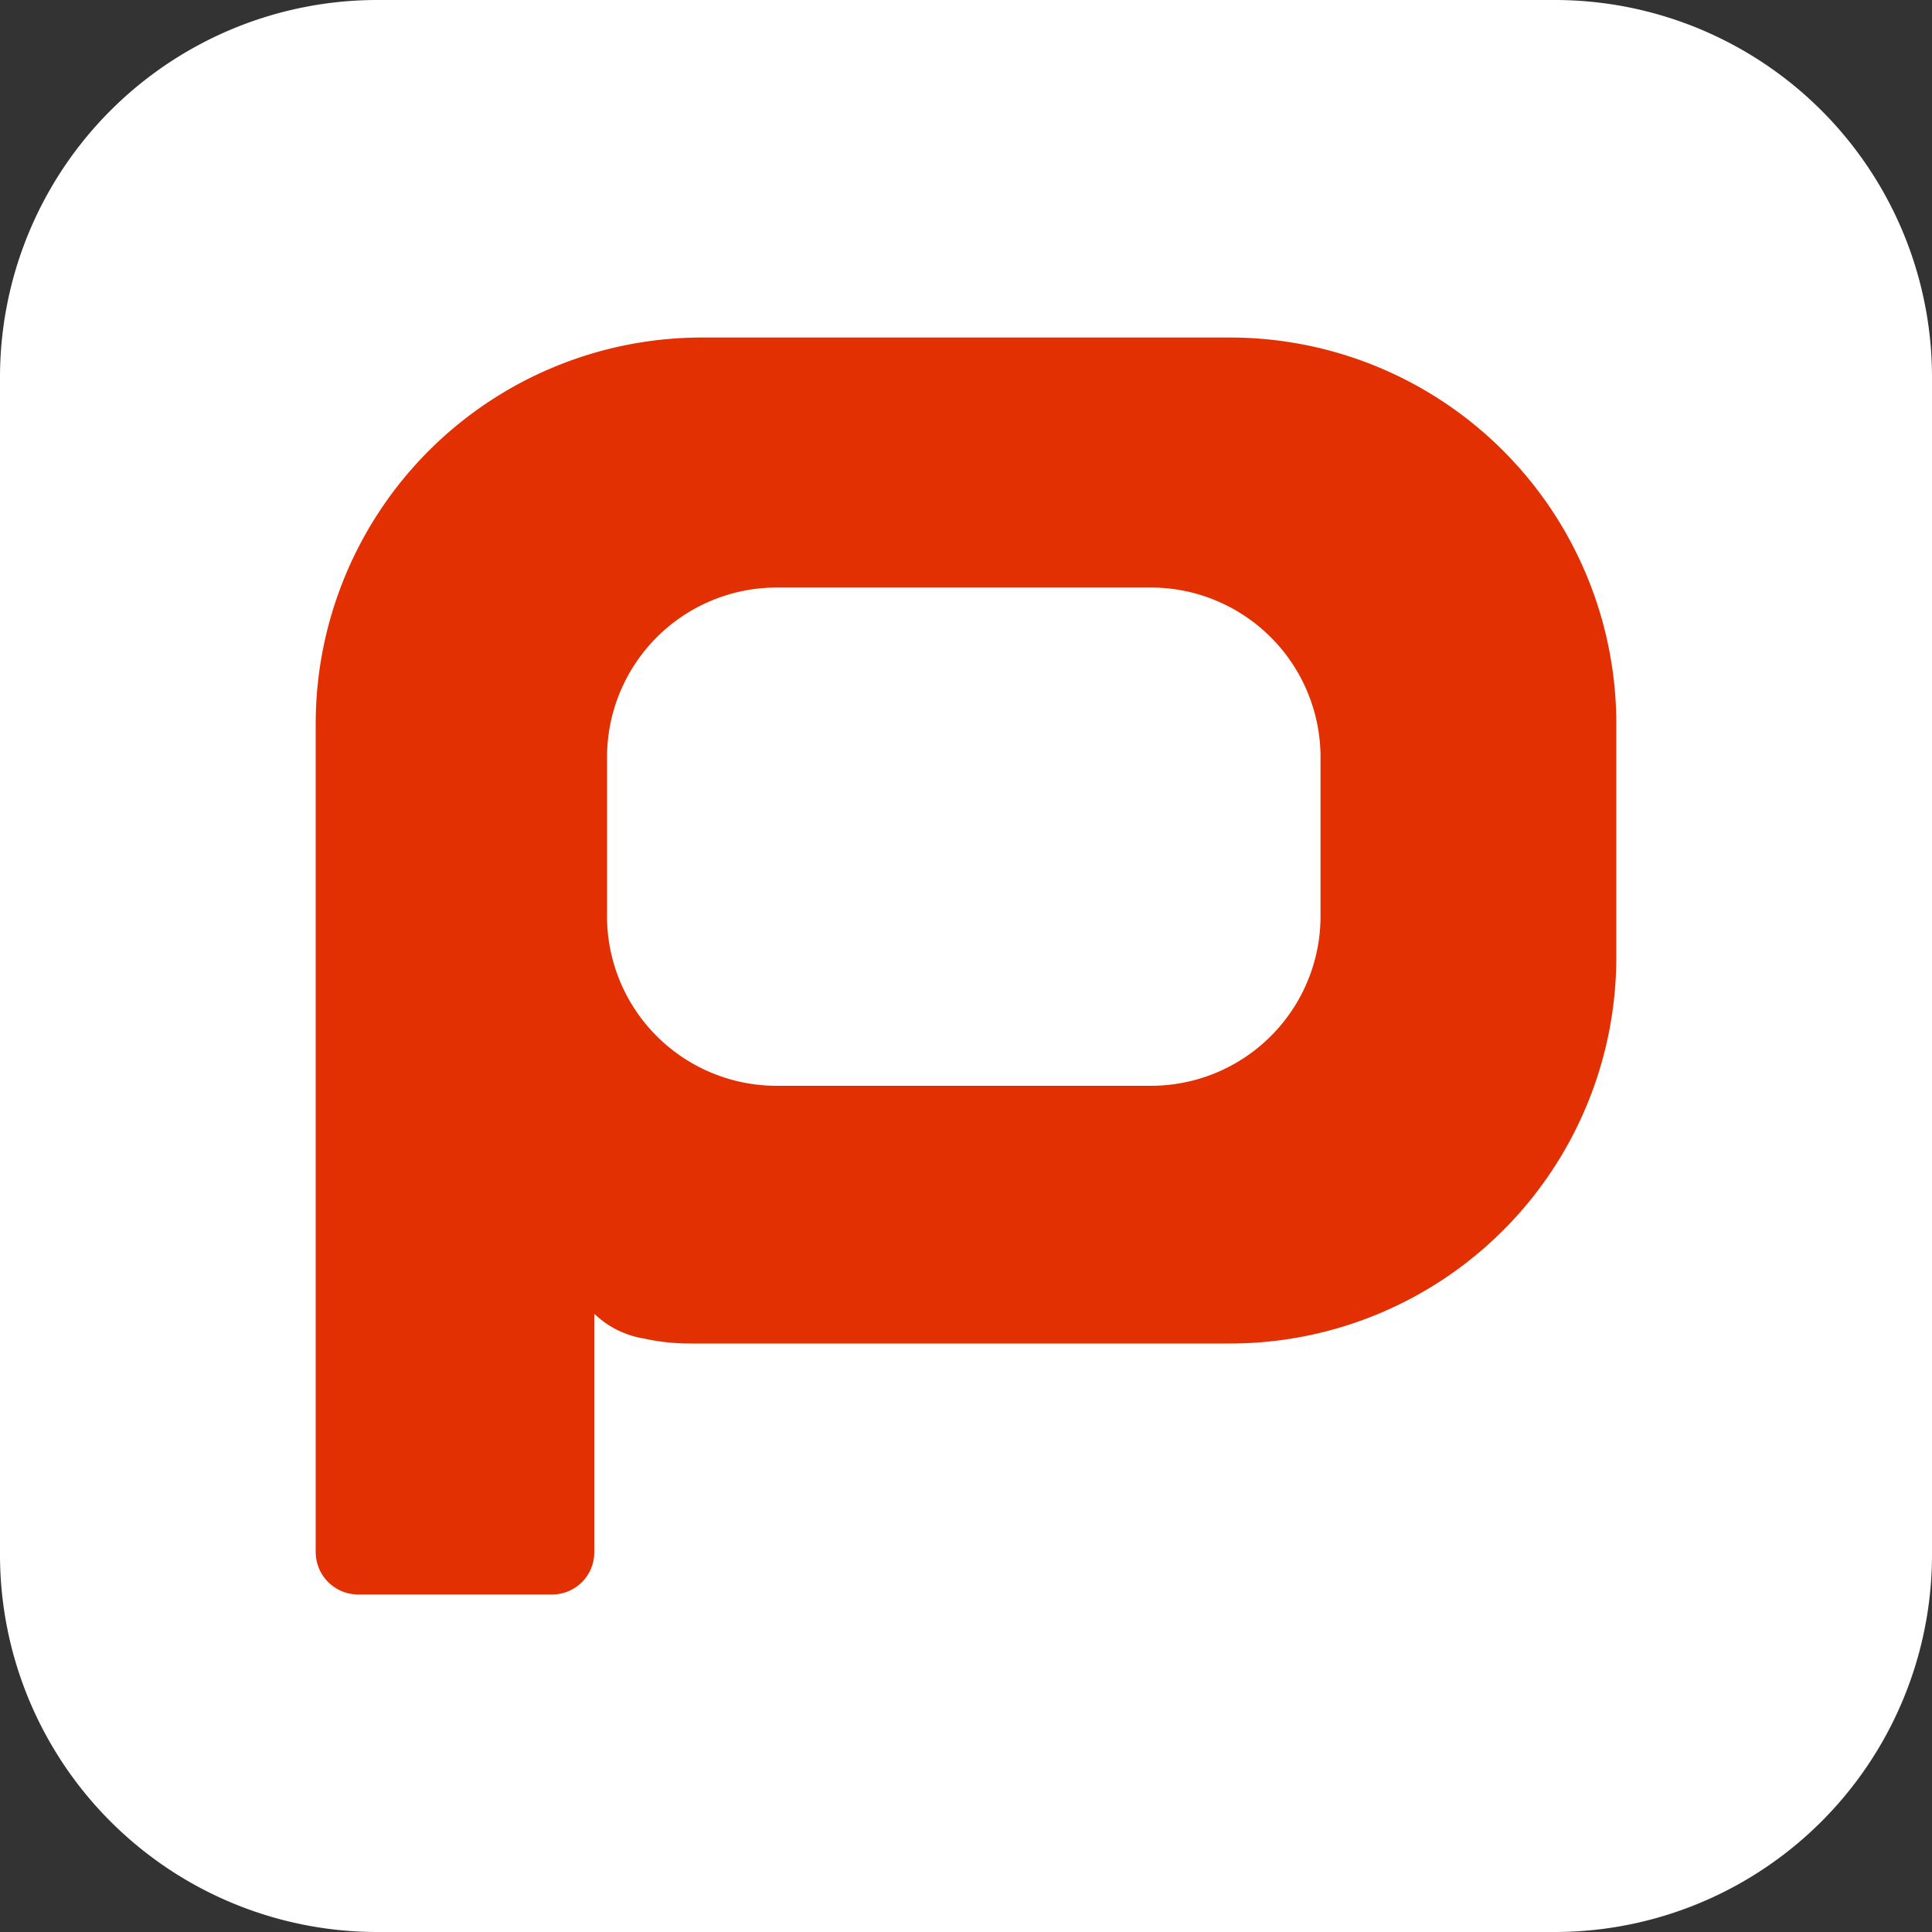
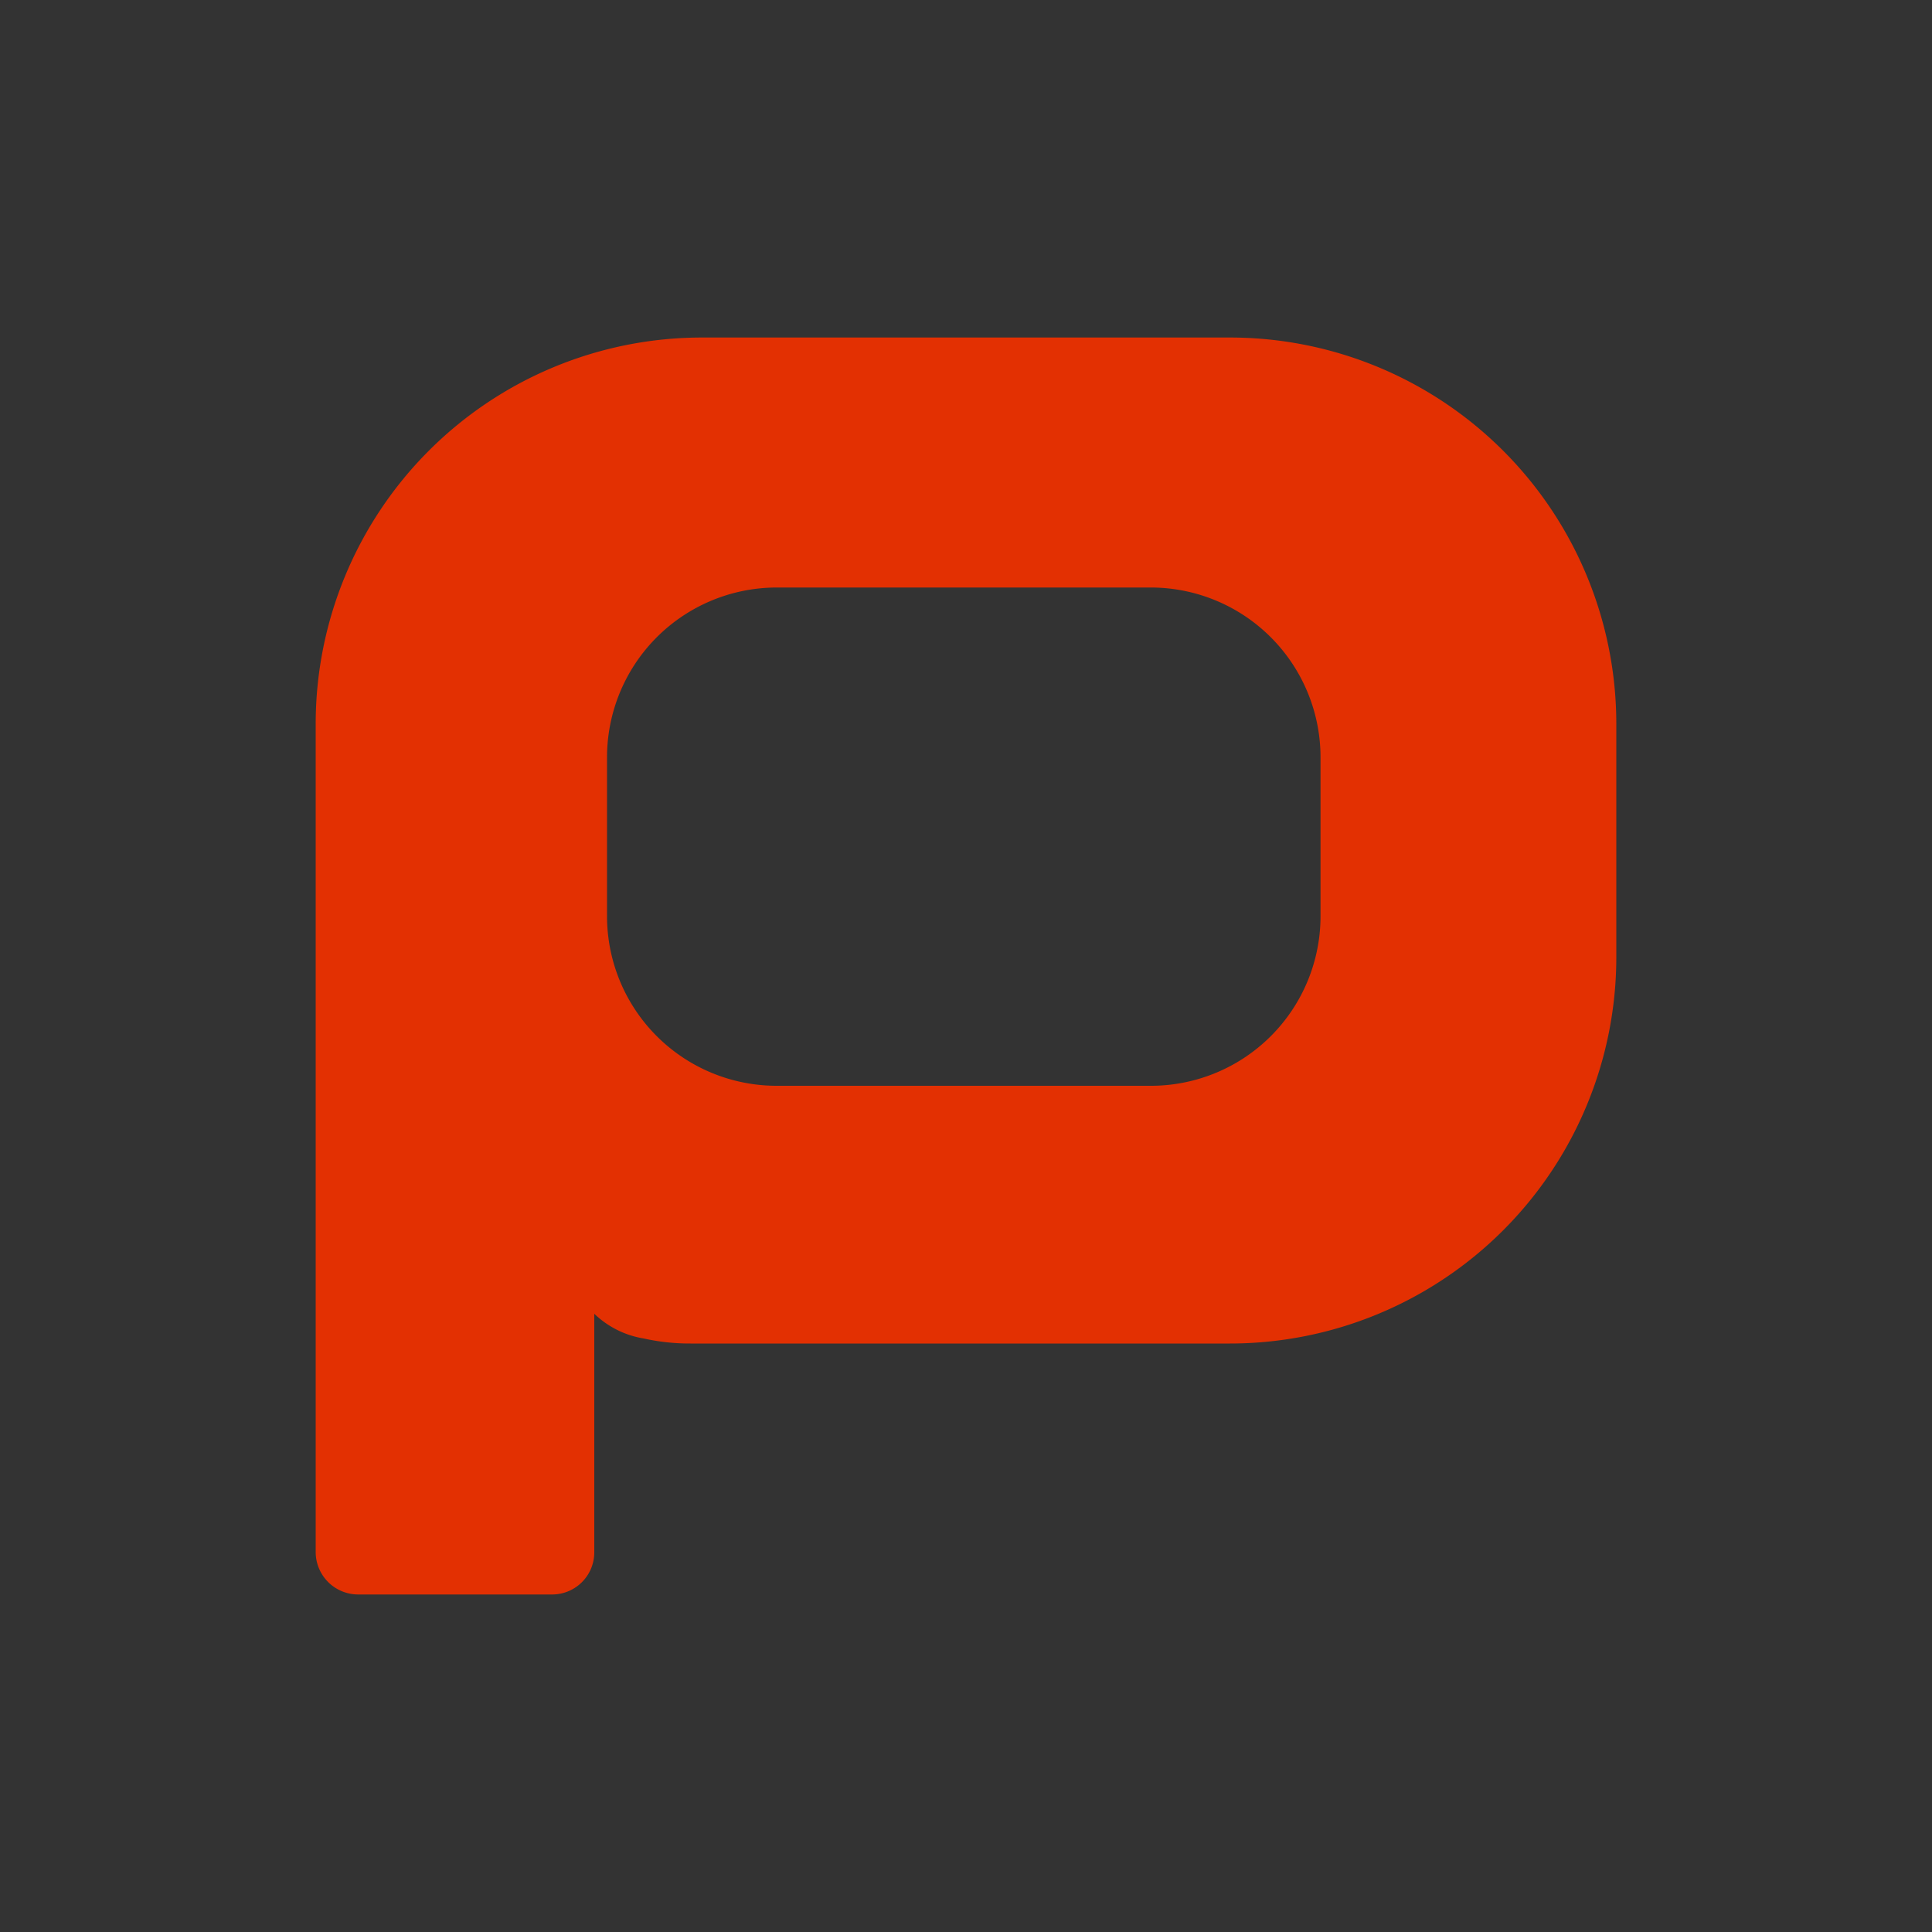
<svg xmlns="http://www.w3.org/2000/svg" viewBox="0 0 100 100">
  <rect x="0" y="0" width="100" height="100" fill="#333333" stroke="none" />
  <defs>
    <style>.cls-1{fill:none;}.cls-2{fill:#fff;}.cls-3{fill:#e33002;}</style>
  </defs>
  <g id="Layer_2" data-name="Layer 2">
    <rect class="cls-1" width="100" height="100" />
  </g>
  <g id="Layer_10" data-name="Layer 10">
-     <path class="cls-2" d="M80.47,100H19.53A19.53,19.53,0,0,1,0,80.47V19.53A19.53,19.53,0,0,1,19.53,0H80.47A19.53,19.53,0,0,1,100,19.53V80.47A19.53,19.53,0,0,1,80.47,100Z" />
    <path class="cls-3" d="M63.66,17.47H36.34a20,20,0,0,0-20,20V80.34a2.2,2.2,0,0,0,2.19,2.19H28.58a2.18,2.18,0,0,0,2.18-2.19V68a4.8,4.8,0,0,0,2.56,1.28,10.94,10.94,0,0,0,2.42.26H63.66a20,20,0,0,0,20-20V37.48A20,20,0,0,0,63.66,17.47Zm4.69,29.89a8.78,8.78,0,0,1-8.72,8.84H40.15a8.78,8.78,0,0,1-8.73-8.84V39.25a8.79,8.79,0,0,1,8.73-8.84H59.63a8.79,8.79,0,0,1,8.72,8.84Z" />
  </g>
</svg>